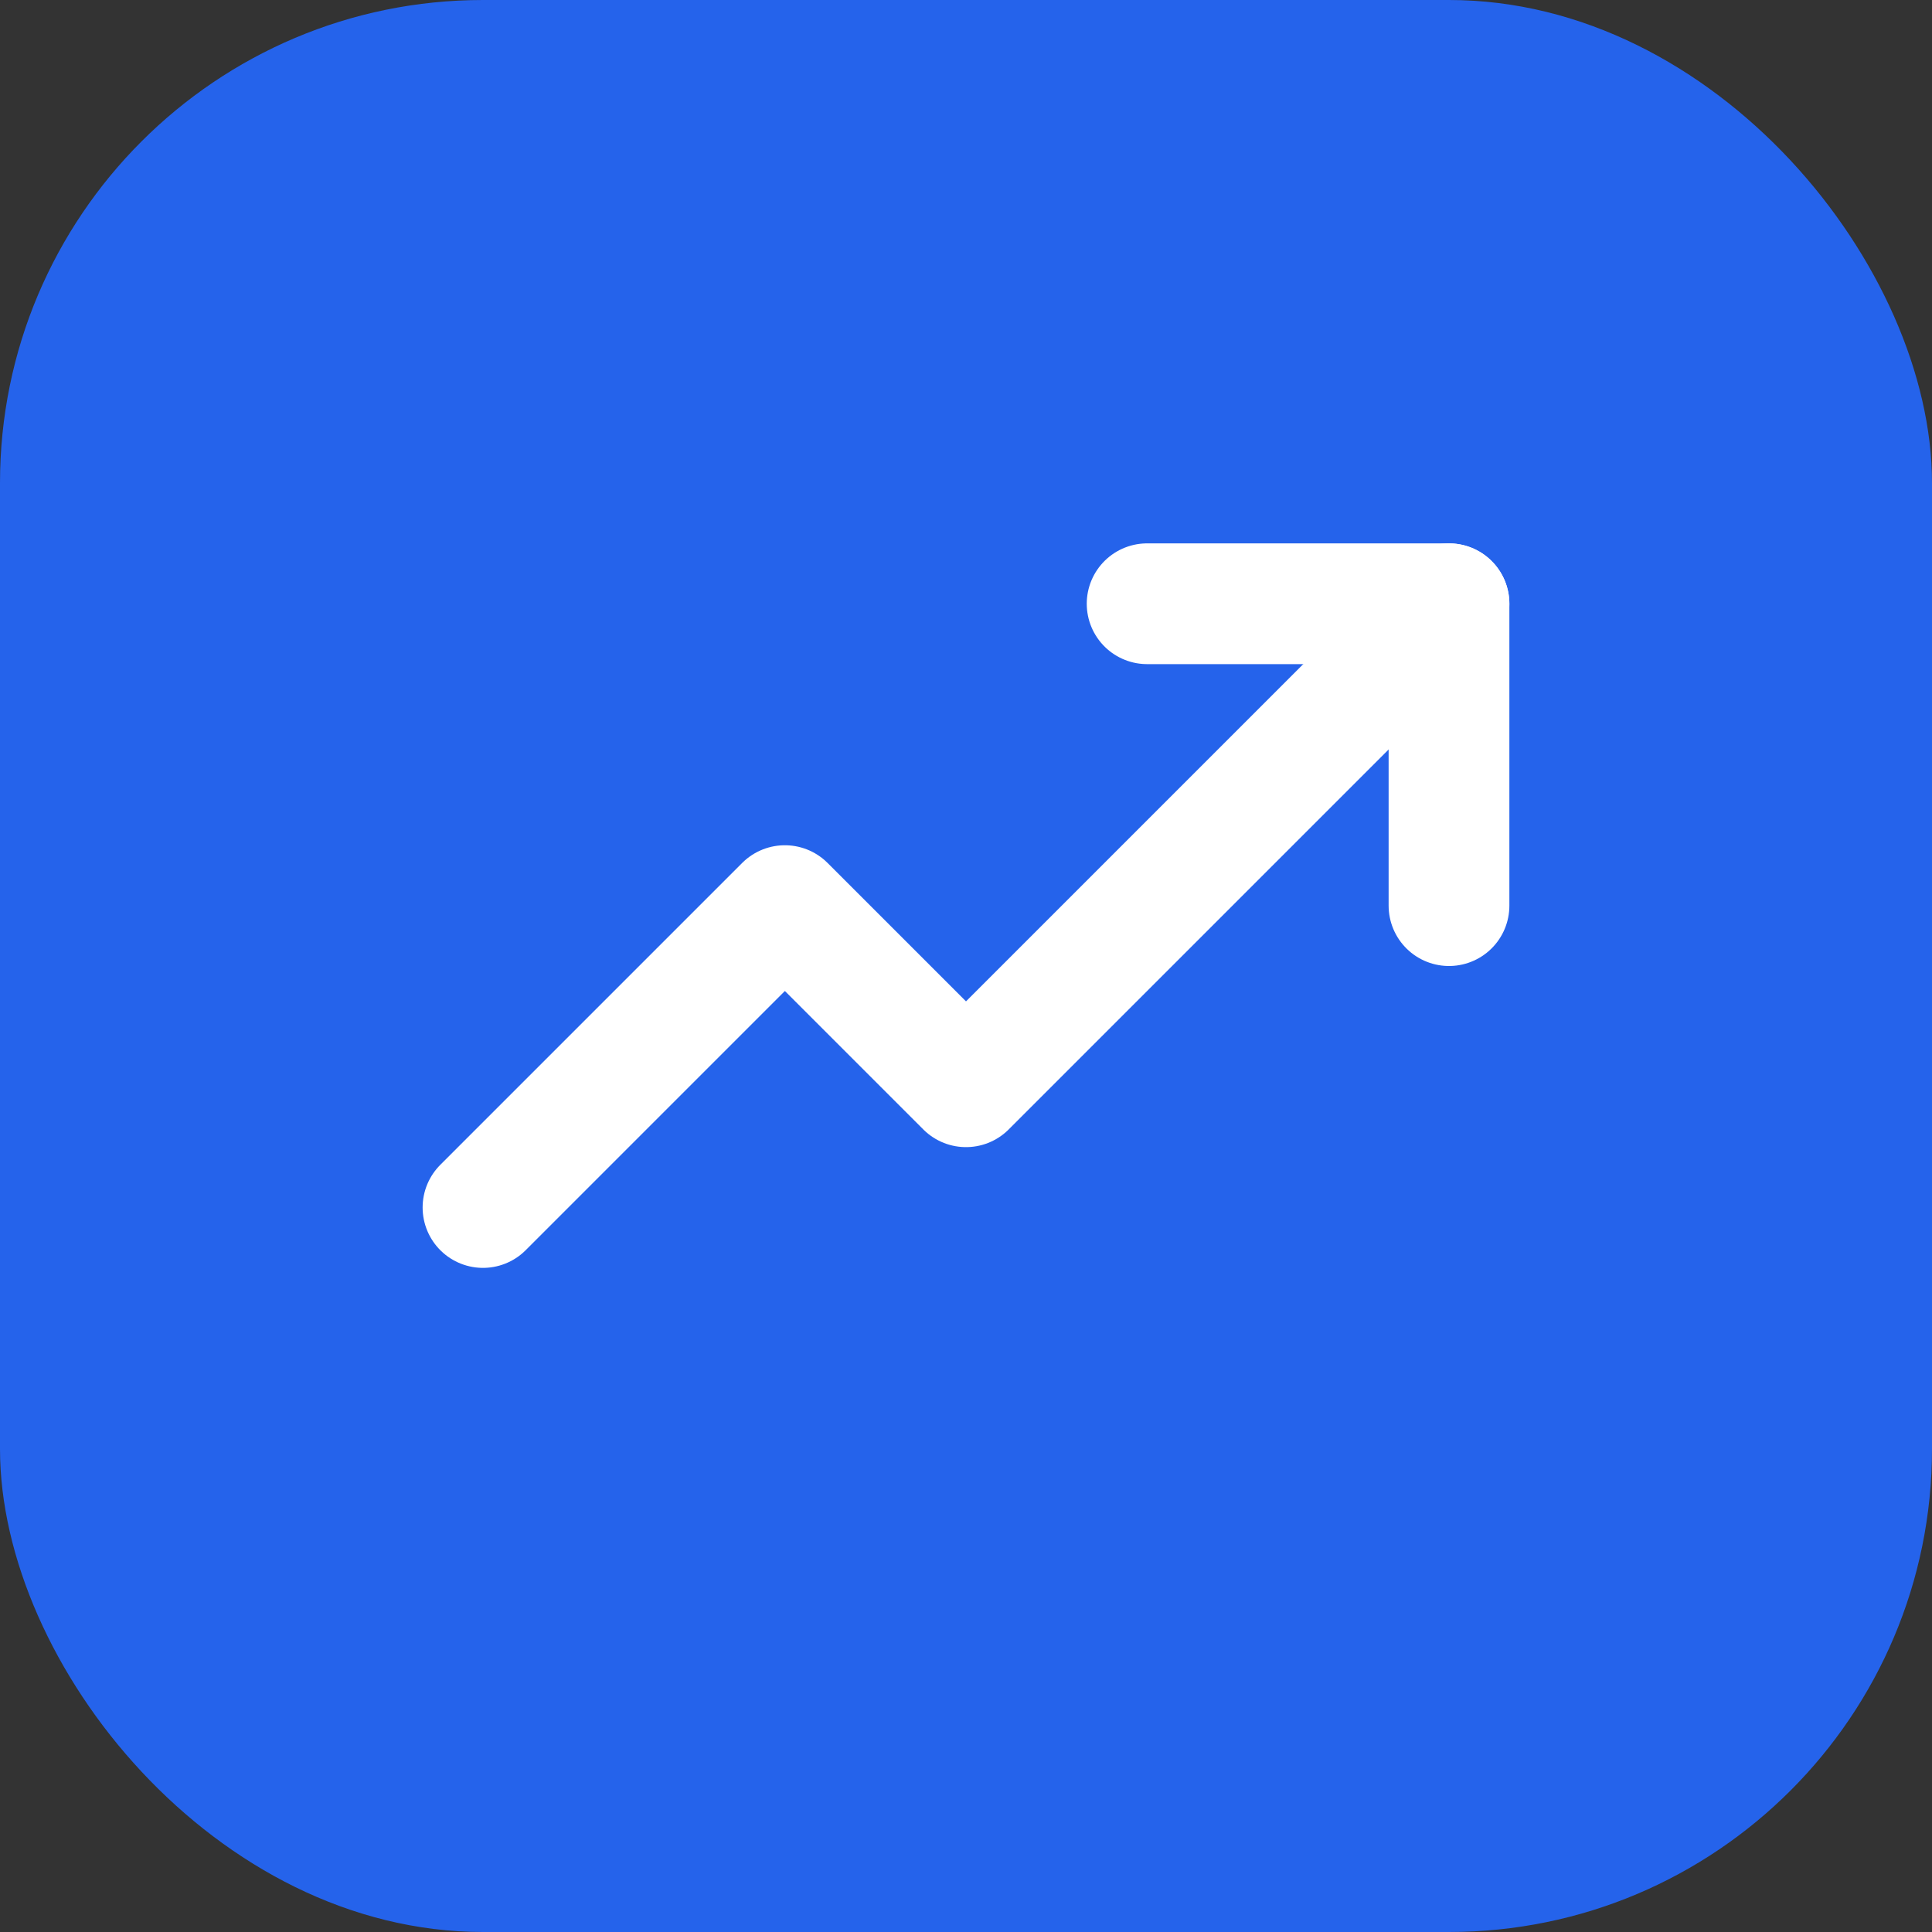
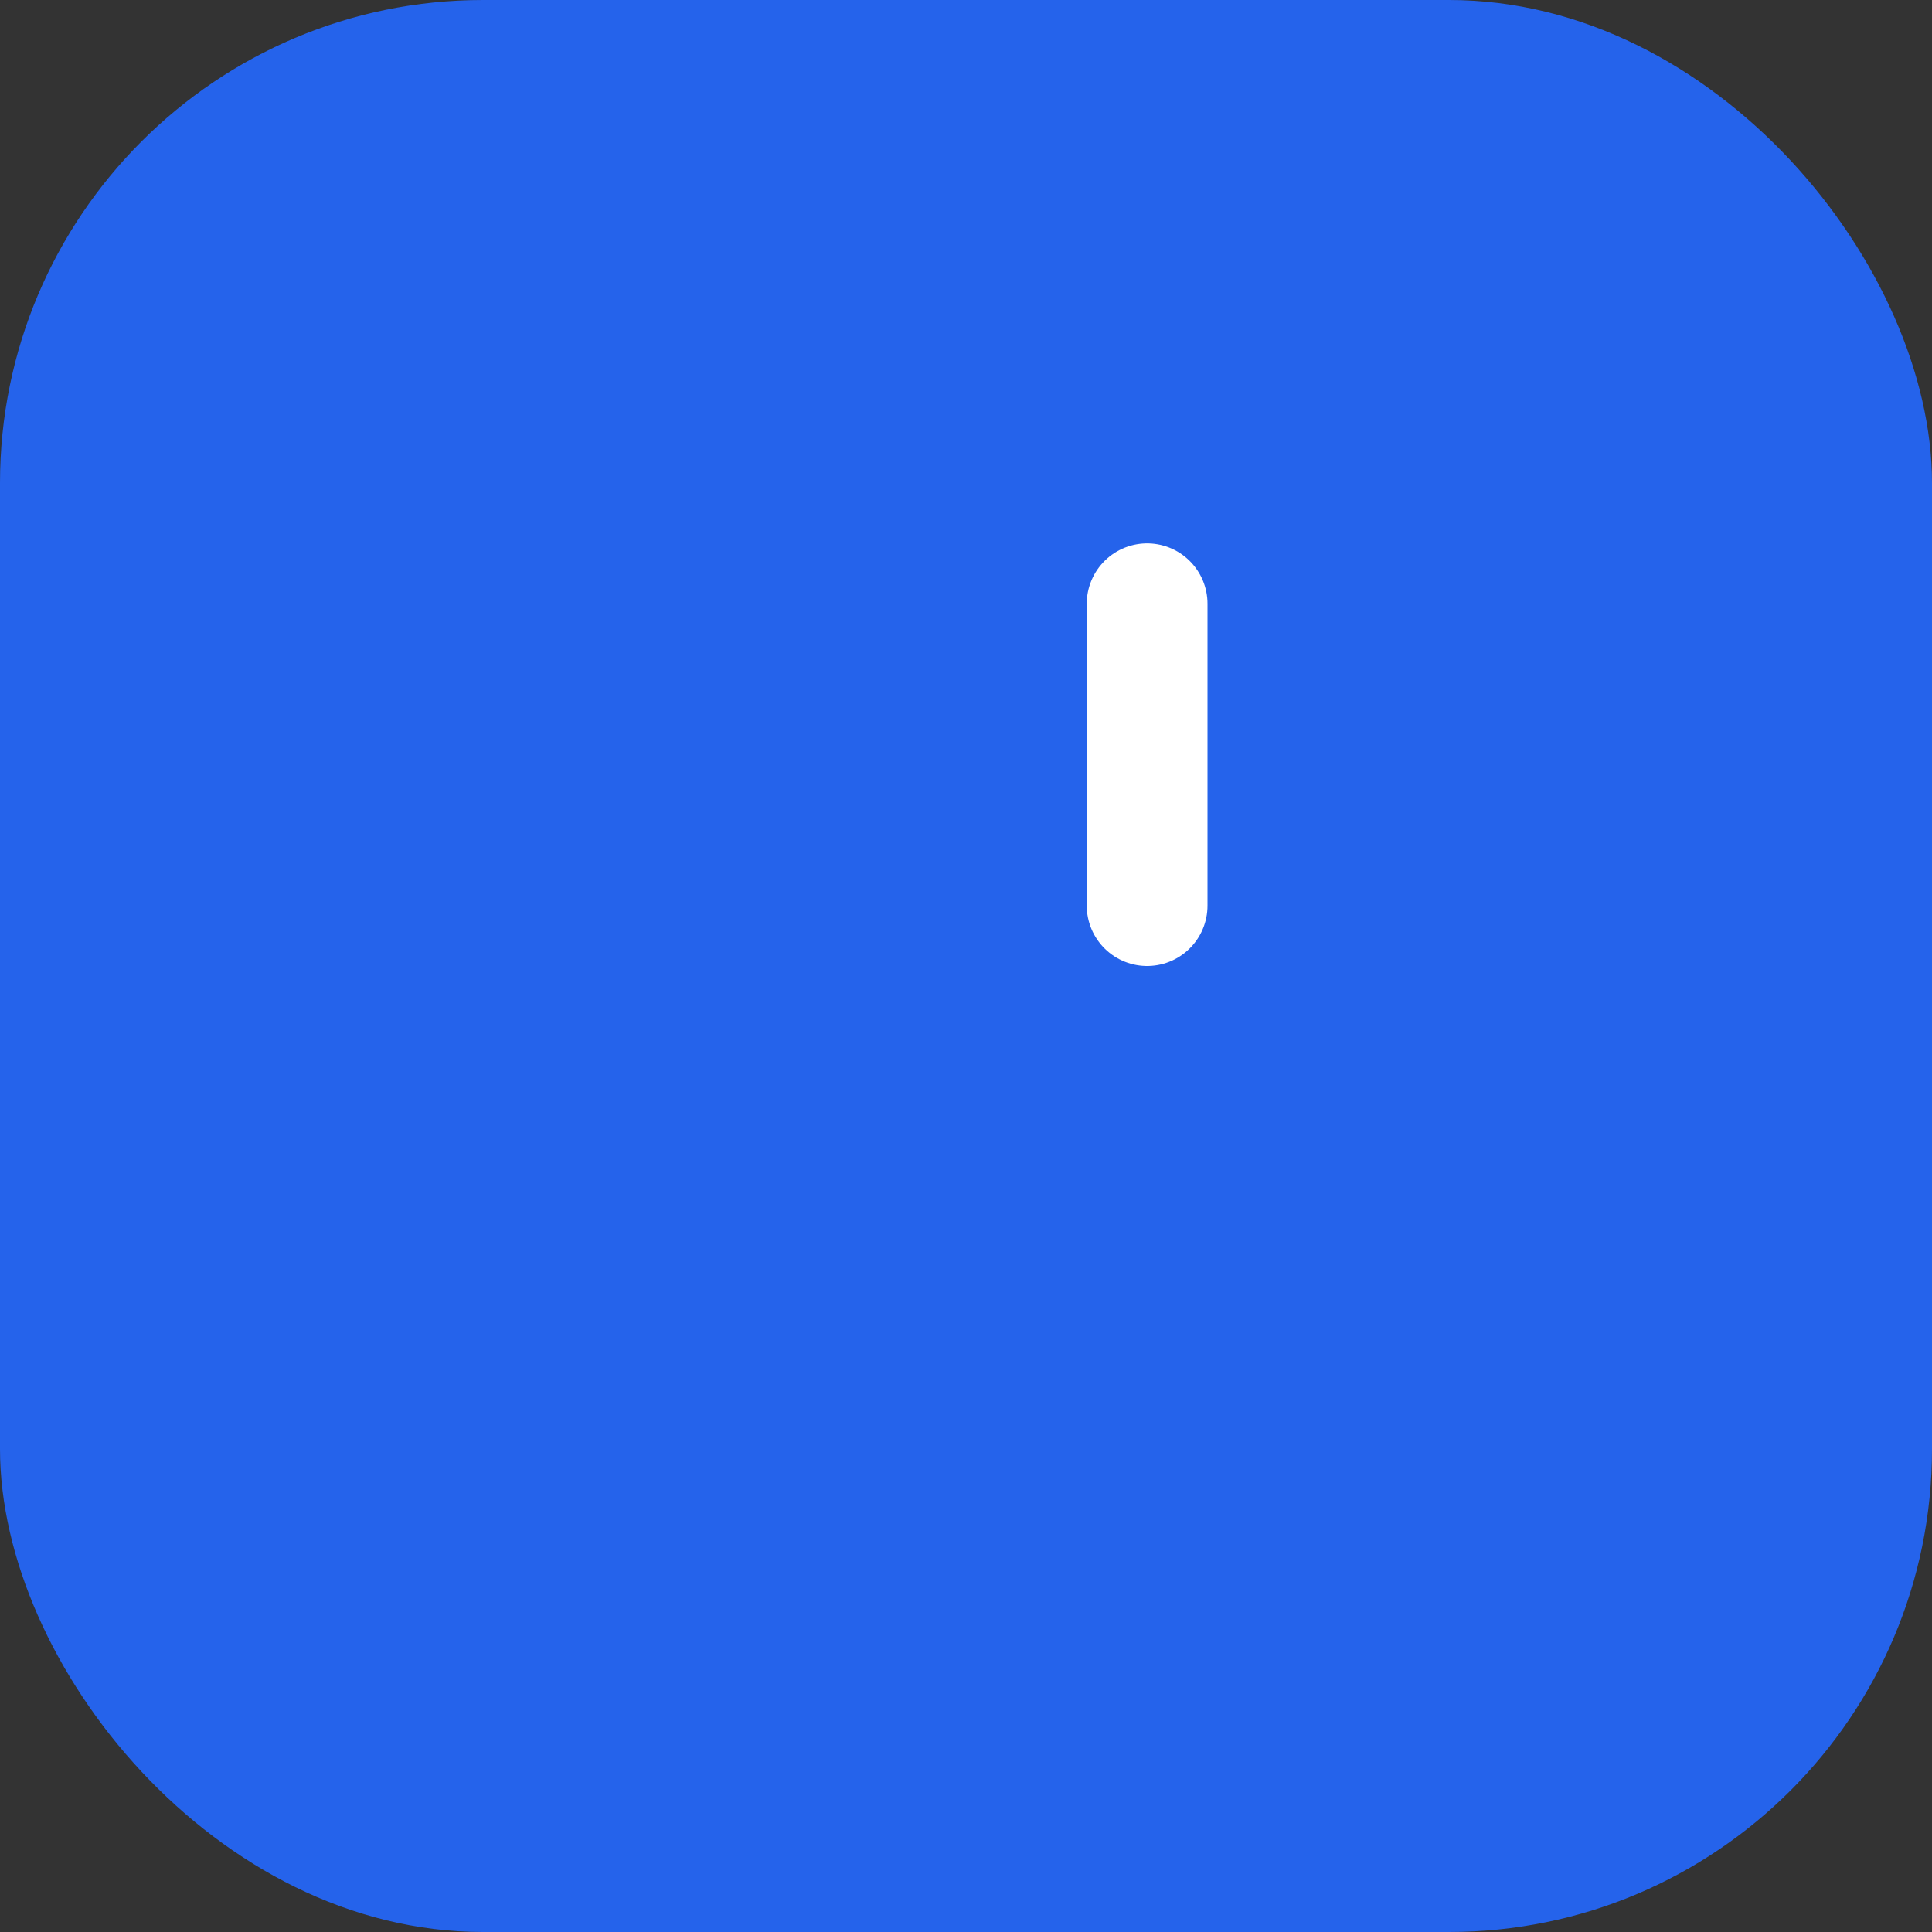
<svg xmlns="http://www.w3.org/2000/svg" width="32" height="32" viewBox="0 0 32 32" fill="none">
  <rect x="0" y="0" width="32" height="32" fill="#333333" stroke="none" />
  <rect width="32" height="32" rx="8" fill="#2563EB" />
-   <path d="M8 20L13 15L16 18L24 10" stroke="white" stroke-width="2" stroke-linecap="round" stroke-linejoin="round" />
-   <path d="M19 10H24V15" stroke="white" stroke-width="2" stroke-linecap="round" stroke-linejoin="round" />
+   <path d="M19 10V15" stroke="white" stroke-width="2" stroke-linecap="round" stroke-linejoin="round" />
</svg>